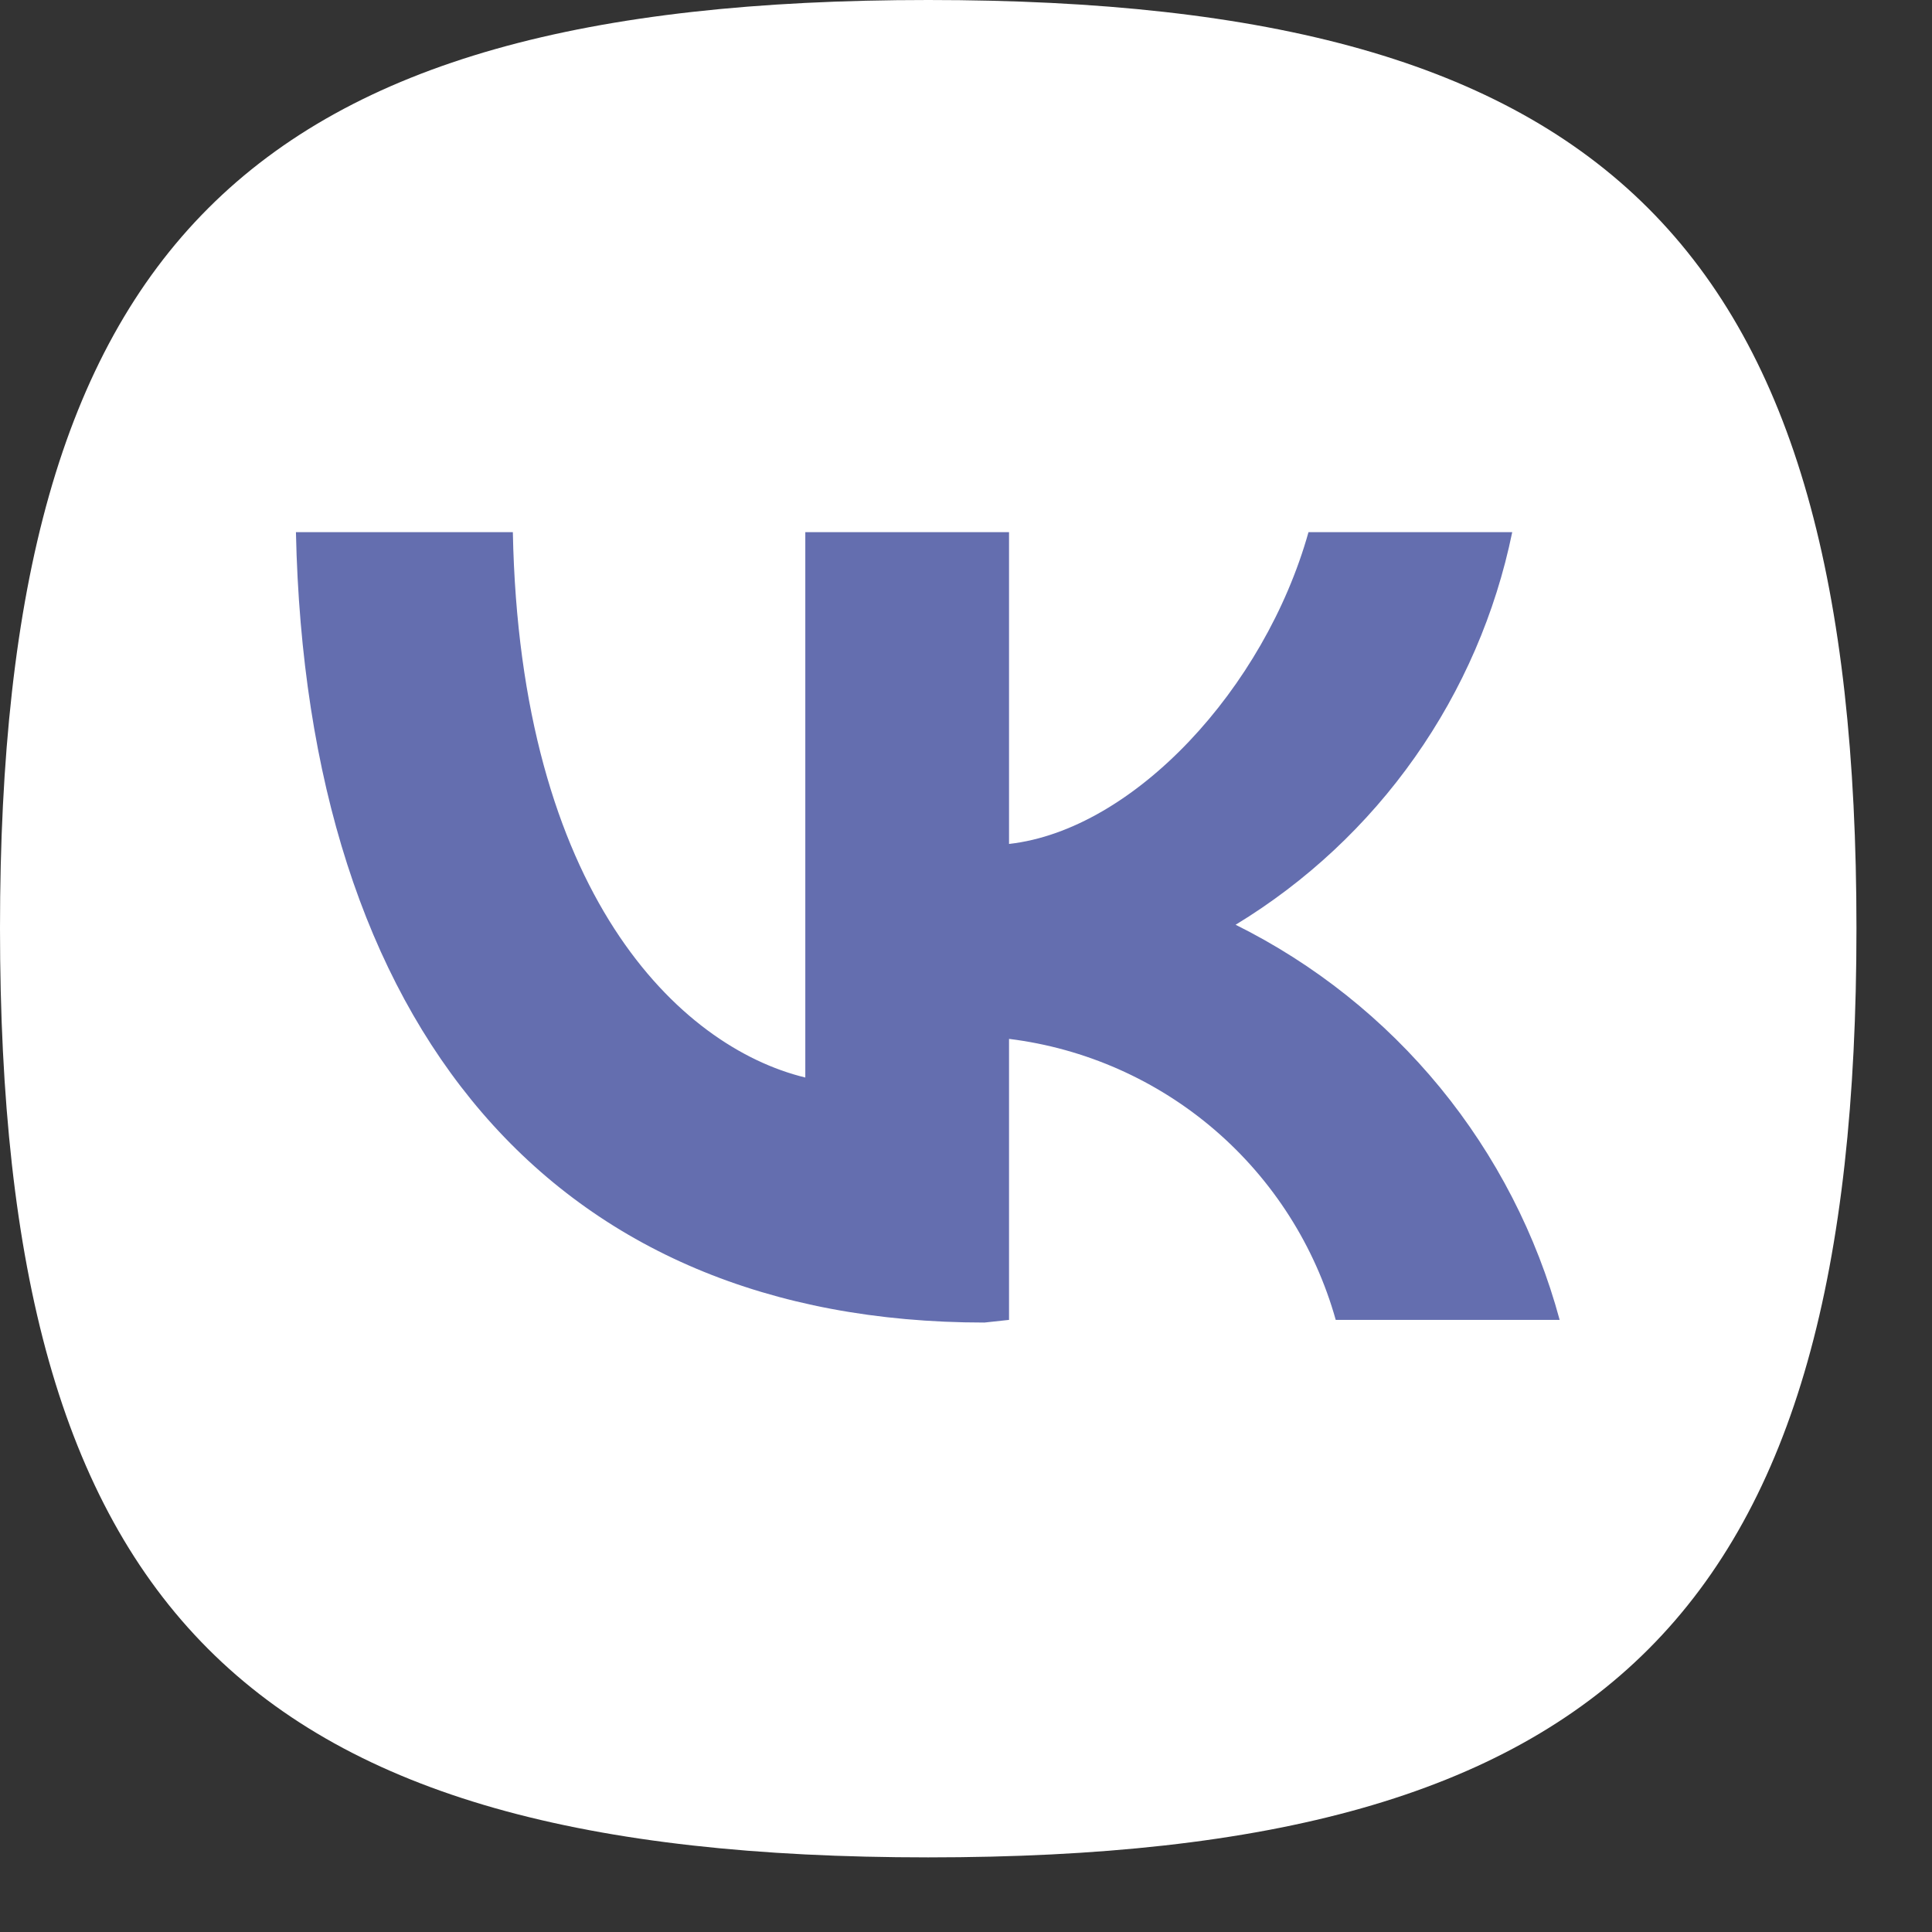
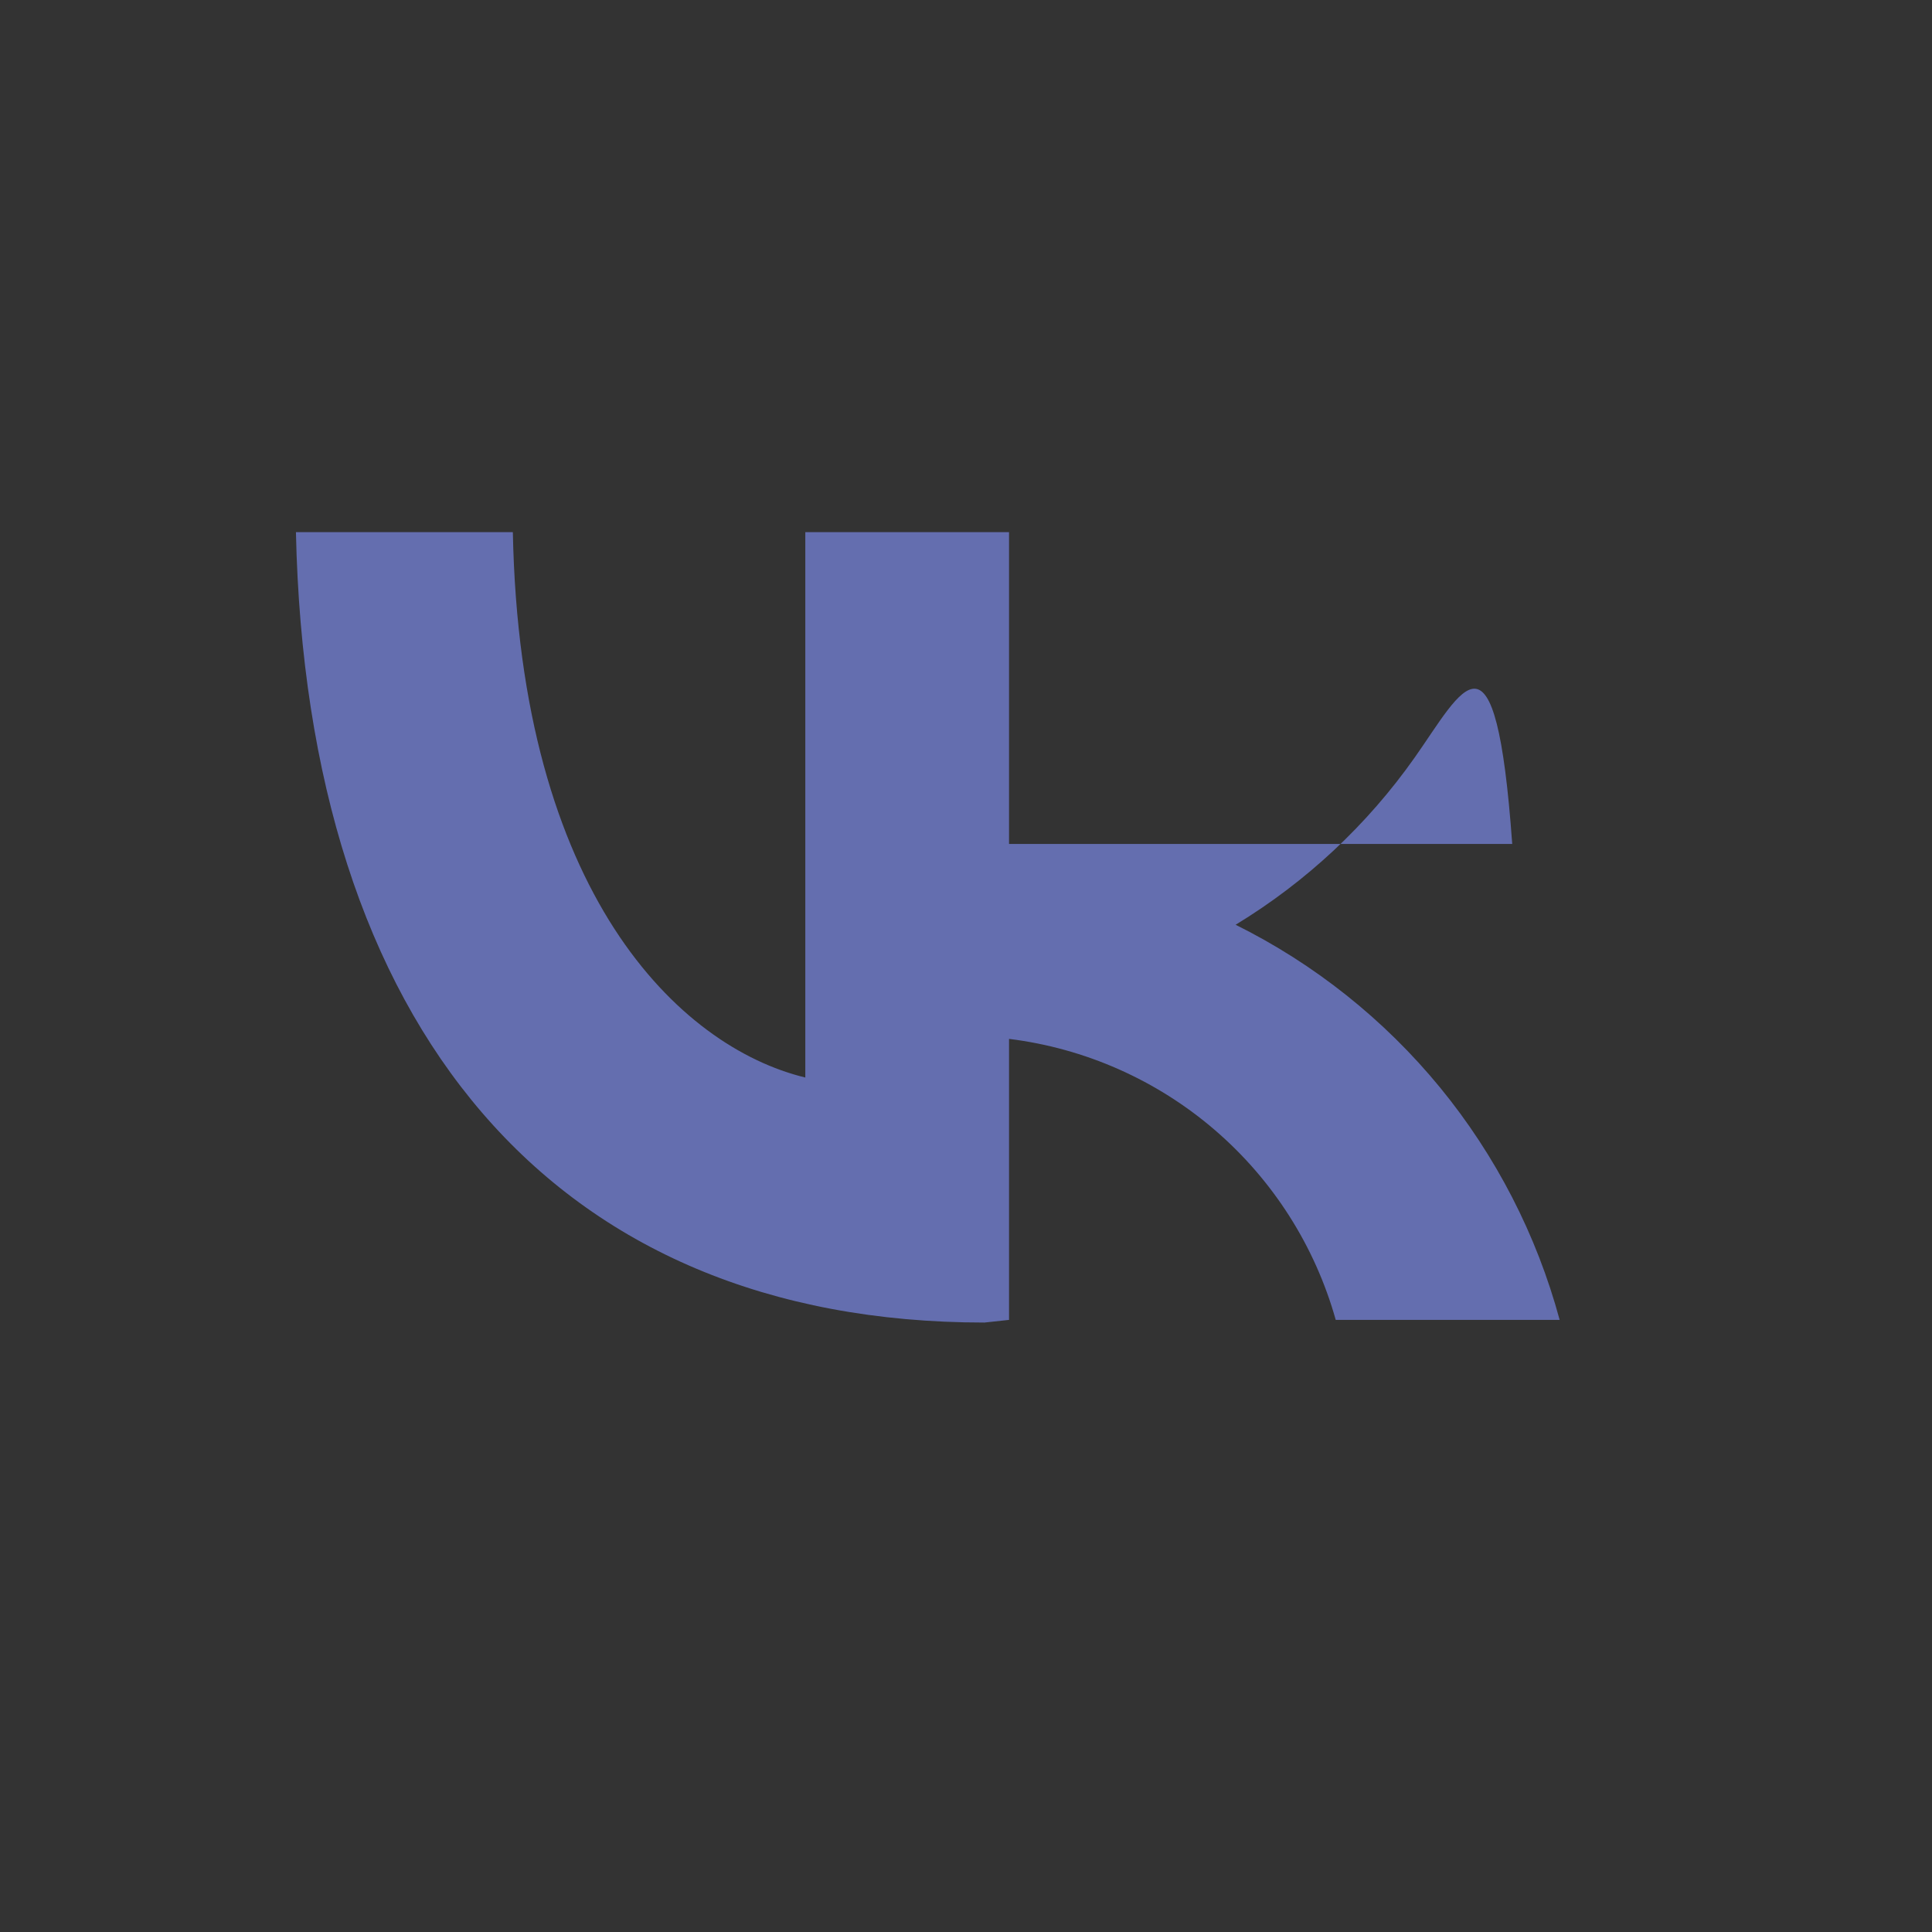
<svg xmlns="http://www.w3.org/2000/svg" width="40" height="40" viewBox="0 0 40 40" fill="none">
  <rect x="0" y="0" width="40" height="40" fill="#333333" stroke="none" />
-   <path d="M38.436 19.218C38.436 5.091 33.345 0 19.218 0C5.091 0 0 5.091 0 19.218C0 33.346 5.073 38.455 19.218 38.455C33.364 38.455 38.436 33.364 38.436 19.218Z" fill="white" />
-   <path d="M20.382 27.382C11.437 27.382 6.346 21.255 6.127 11.018H10.618C10.764 18.491 14.055 21.673 16.673 22.309V11.018H20.891V17.473C23.473 17.182 26.182 14.255 27.091 11.018H31.309C30.965 12.694 30.279 14.281 29.293 15.679C28.308 17.078 27.044 18.258 25.582 19.146C27.215 19.957 28.658 21.106 29.815 22.516C30.971 23.927 31.815 25.567 32.291 27.327H27.655C27.226 25.799 26.355 24.431 25.152 23.396C23.949 22.361 22.466 21.704 20.891 21.509V27.327L20.382 27.382Z" fill="#646EAF" />
+   <path d="M20.382 27.382C11.437 27.382 6.346 21.255 6.127 11.018H10.618C10.764 18.491 14.055 21.673 16.673 22.309V11.018H20.891V17.473H31.309C30.965 12.694 30.279 14.281 29.293 15.679C28.308 17.078 27.044 18.258 25.582 19.146C27.215 19.957 28.658 21.106 29.815 22.516C30.971 23.927 31.815 25.567 32.291 27.327H27.655C27.226 25.799 26.355 24.431 25.152 23.396C23.949 22.361 22.466 21.704 20.891 21.509V27.327L20.382 27.382Z" fill="#646EAF" />
</svg>